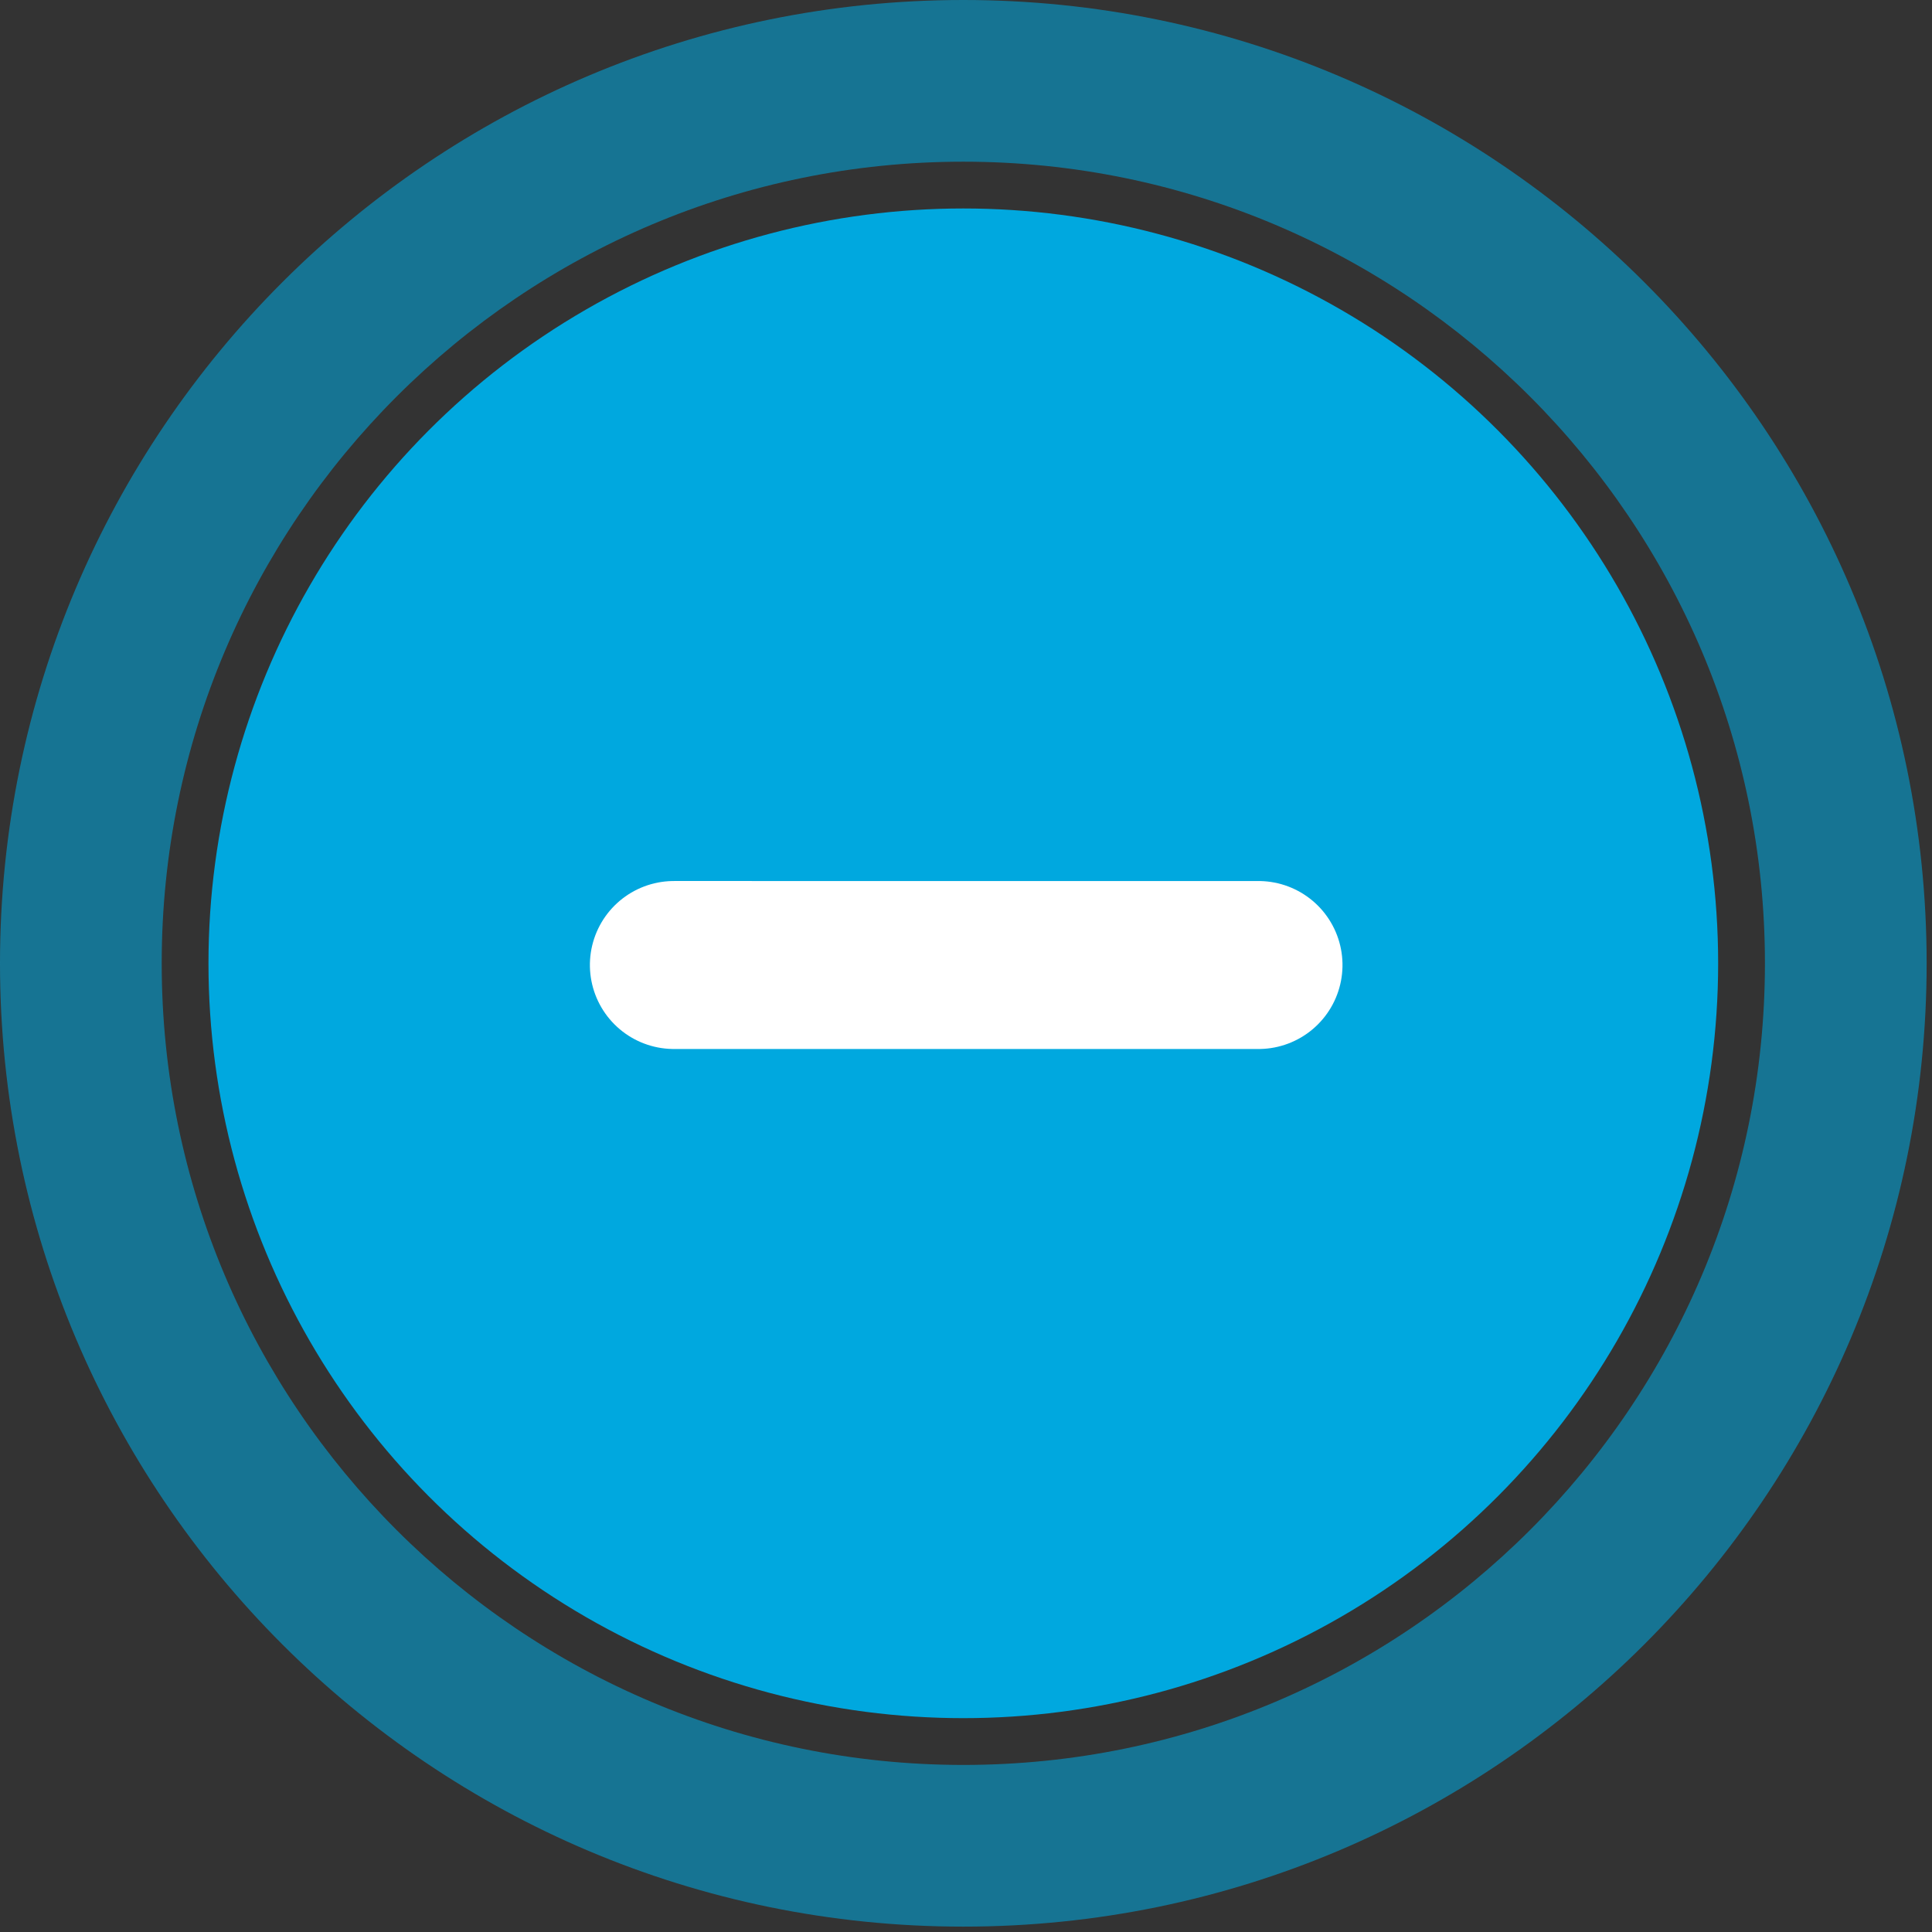
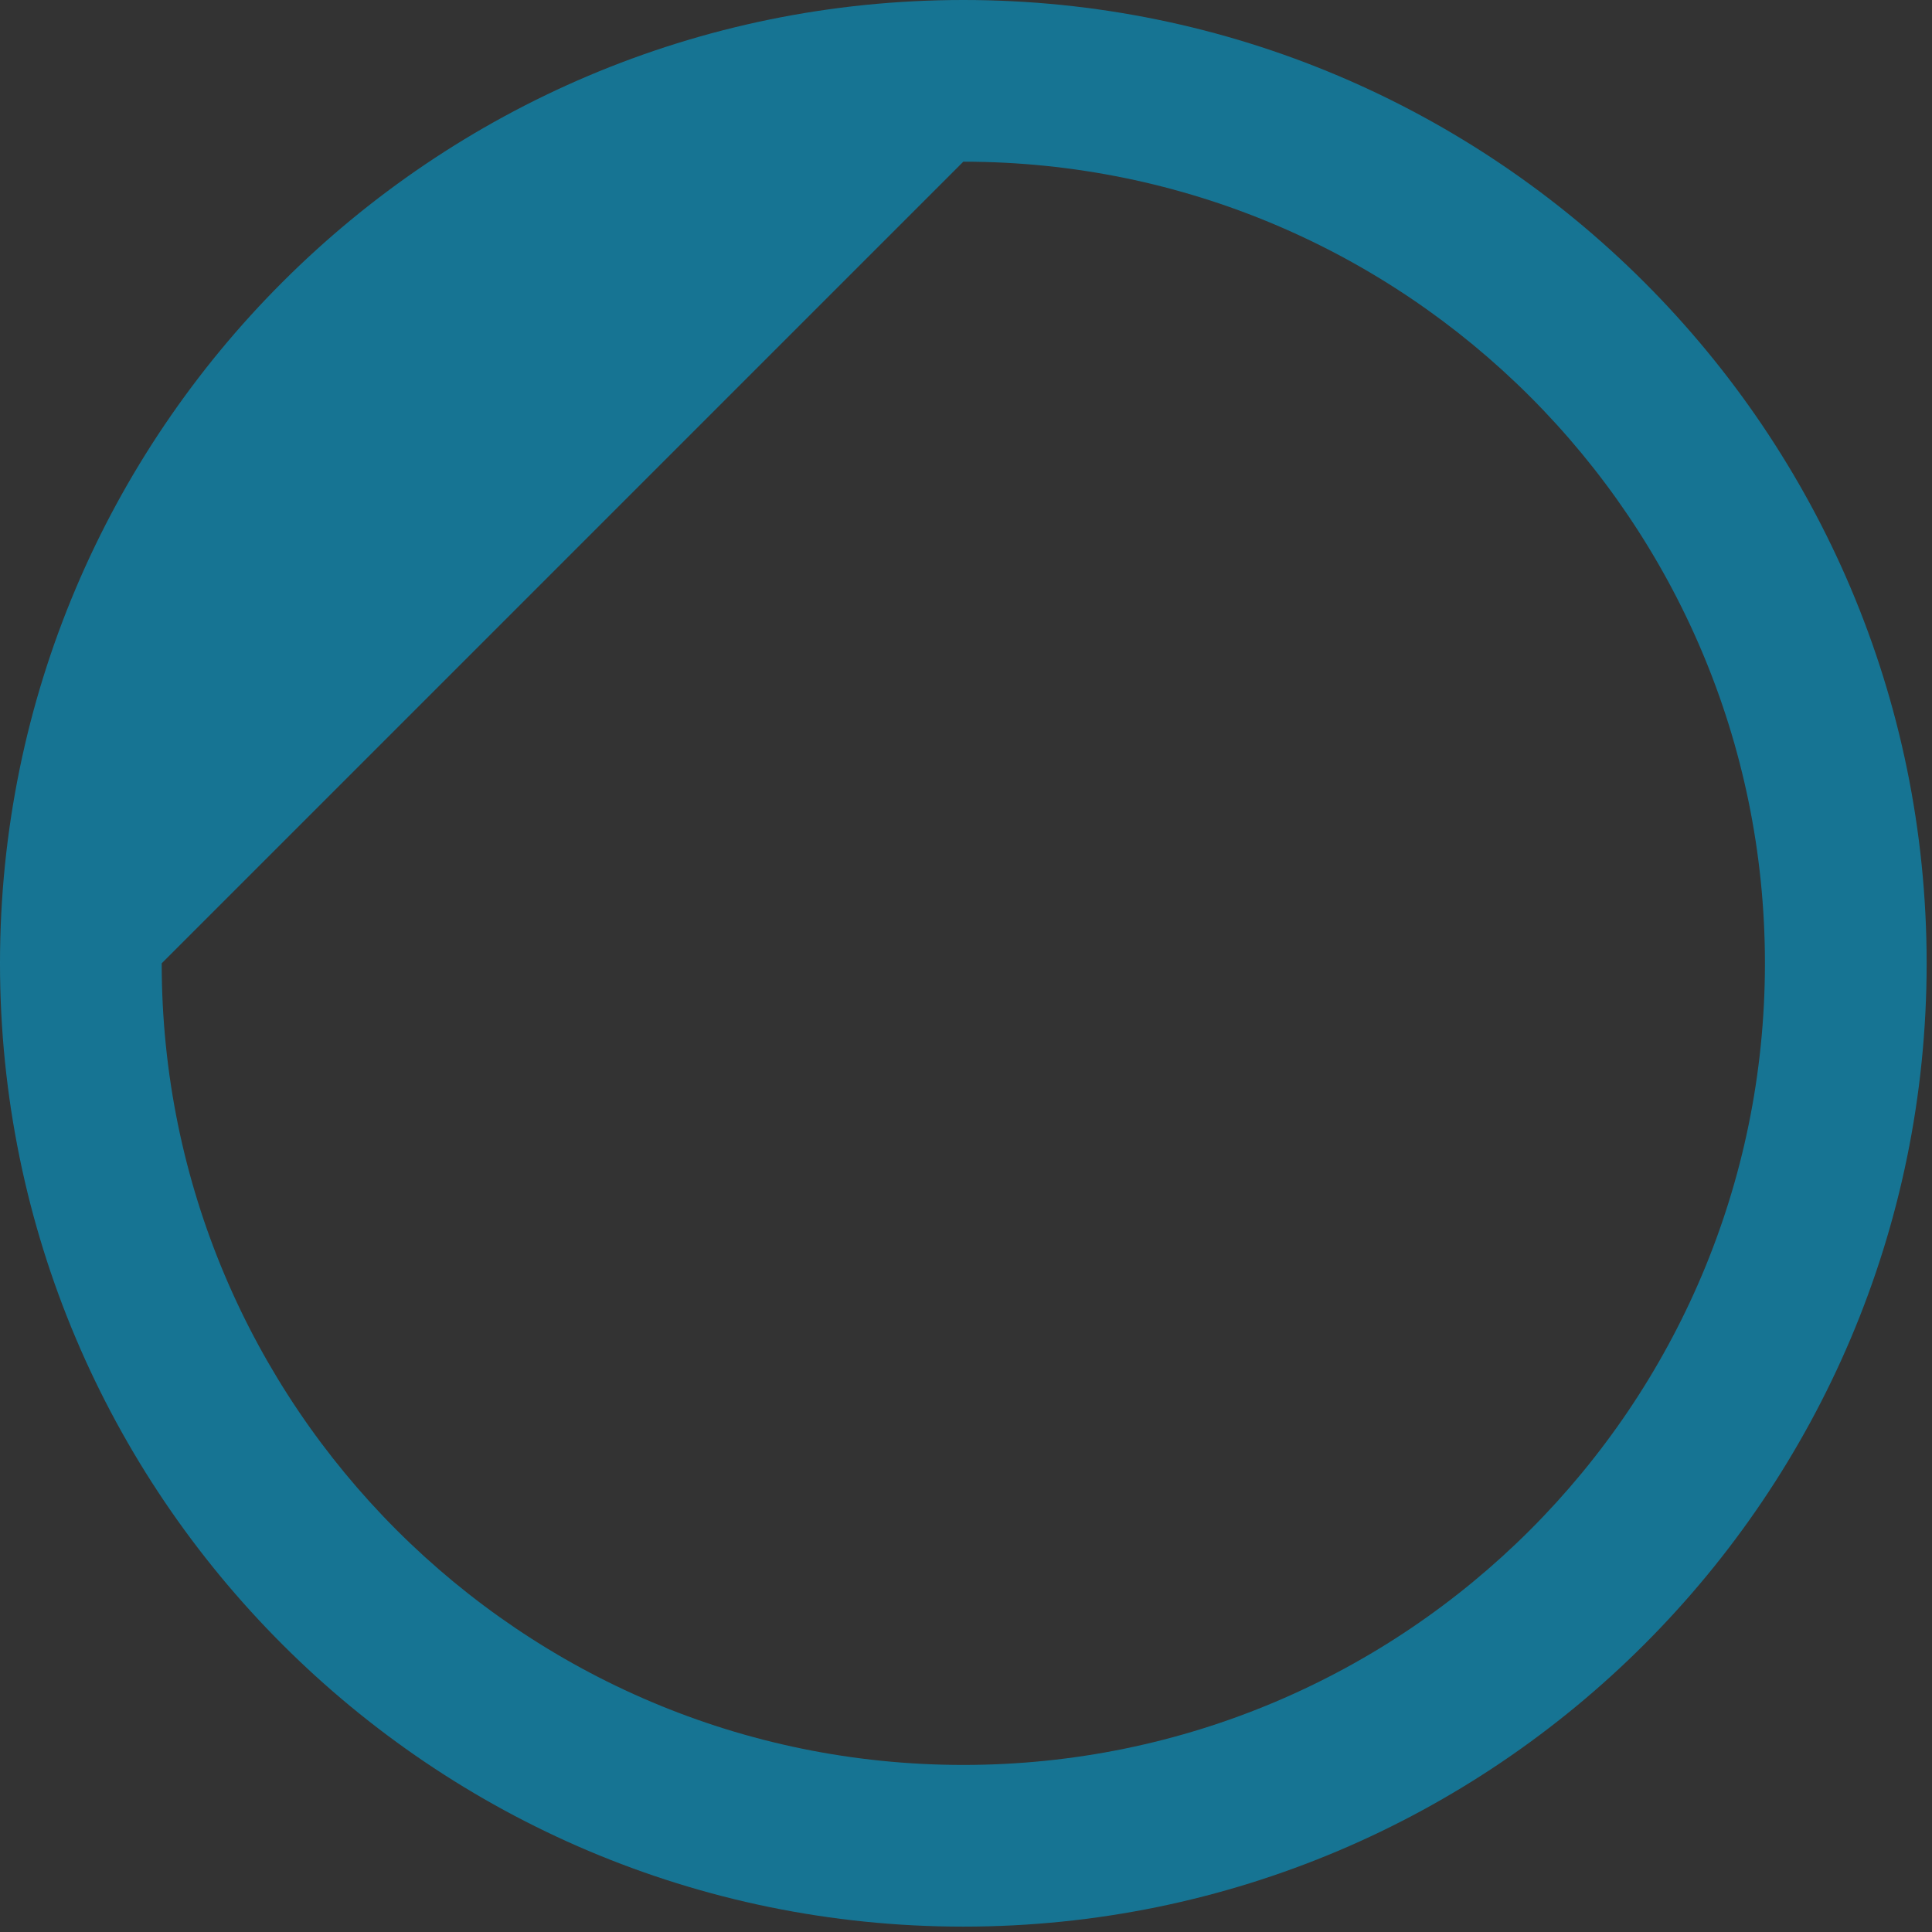
<svg xmlns="http://www.w3.org/2000/svg" width="100%" height="100%" viewBox="0 0 115 115" version="1.1" xml:space="preserve" style="fill-rule:evenodd;clip-rule:evenodd;stroke-linecap:round;stroke-linejoin:round;stroke-miterlimit:1.5;">
  <rect x="0" y="0" width="115" height="115" fill="#333333" stroke="none" />
  <g transform="matrix(1,0,0,1,-0,0)">
    <g transform="matrix(1,0,0,1,-83.936,-87.466)">
      <g transform="matrix(1,0,0,1,-95.092,-108.136)">
        <g transform="matrix(1,0,0,1,106.96,32.488)">
-           <circle cx="129.408" cy="220.454" r="44.931" style="fill:rgb(0,168,223);" />
          <g transform="matrix(1,0,0,1,-32.908,116.211)">
-             <path d="M162.316,46.903C193.963,46.903 219.657,72.596 219.657,104.243C219.657,135.89 193.963,161.583 162.316,161.583C130.669,161.583 104.976,135.89 104.976,104.243C104.976,72.596 130.669,46.903 162.316,46.903ZM162.316,56.527C188.651,56.527 210.032,77.908 210.032,104.243C210.032,130.578 188.651,151.959 162.316,151.959C135.981,151.959 114.601,130.578 114.601,104.243C114.601,77.908 135.981,56.527 162.316,56.527Z" style="fill:rgb(0,168,223);fill-opacity:0.56;" />
+             <path d="M162.316,46.903C193.963,46.903 219.657,72.596 219.657,104.243C219.657,135.89 193.963,161.583 162.316,161.583C130.669,161.583 104.976,135.89 104.976,104.243C104.976,72.596 130.669,46.903 162.316,46.903ZM162.316,56.527C188.651,56.527 210.032,77.908 210.032,104.243C210.032,130.578 188.651,151.959 162.316,151.959C135.981,151.959 114.601,130.578 114.601,104.243Z" style="fill:rgb(0,168,223);fill-opacity:0.56;" />
          </g>
        </g>
        <g transform="matrix(0.707,0.707,-0.707,0.707,368.522,-121.731)">
-           <path d="M159.4,370.69L184.011,346.08" style="fill:none;stroke:white;stroke-width:10px;" />
-         </g>
+           </g>
      </g>
    </g>
  </g>
</svg>